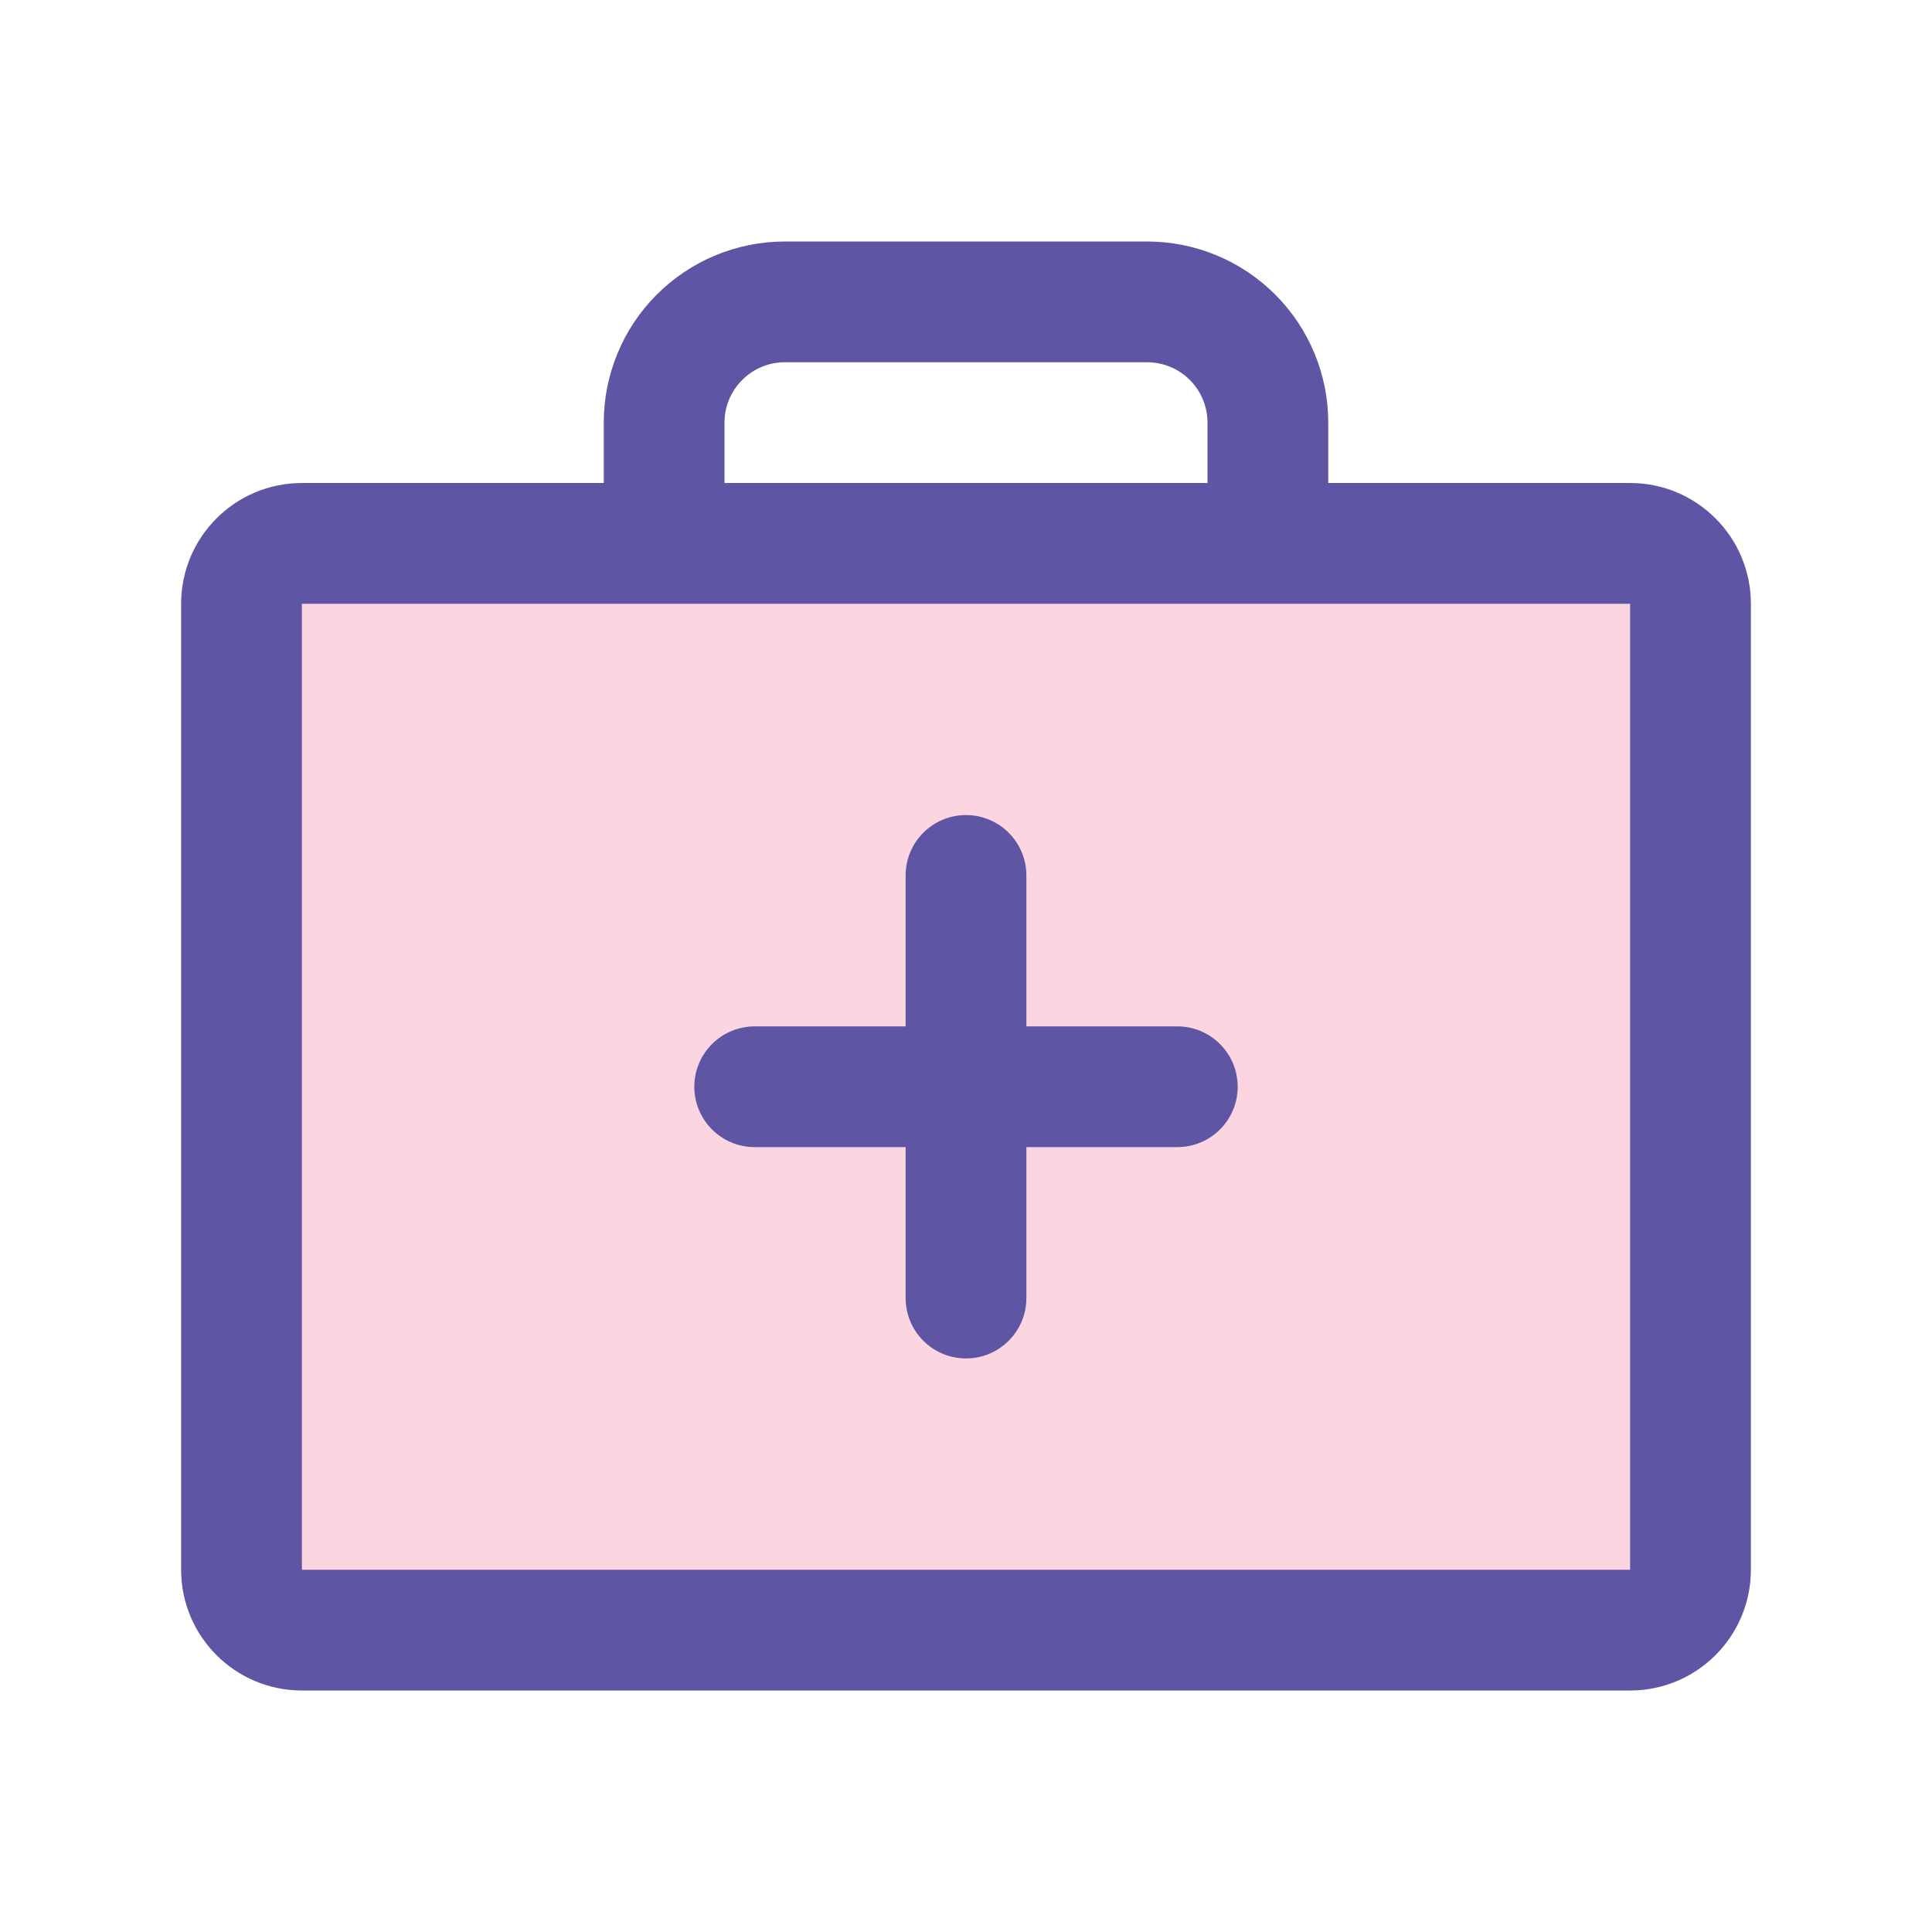
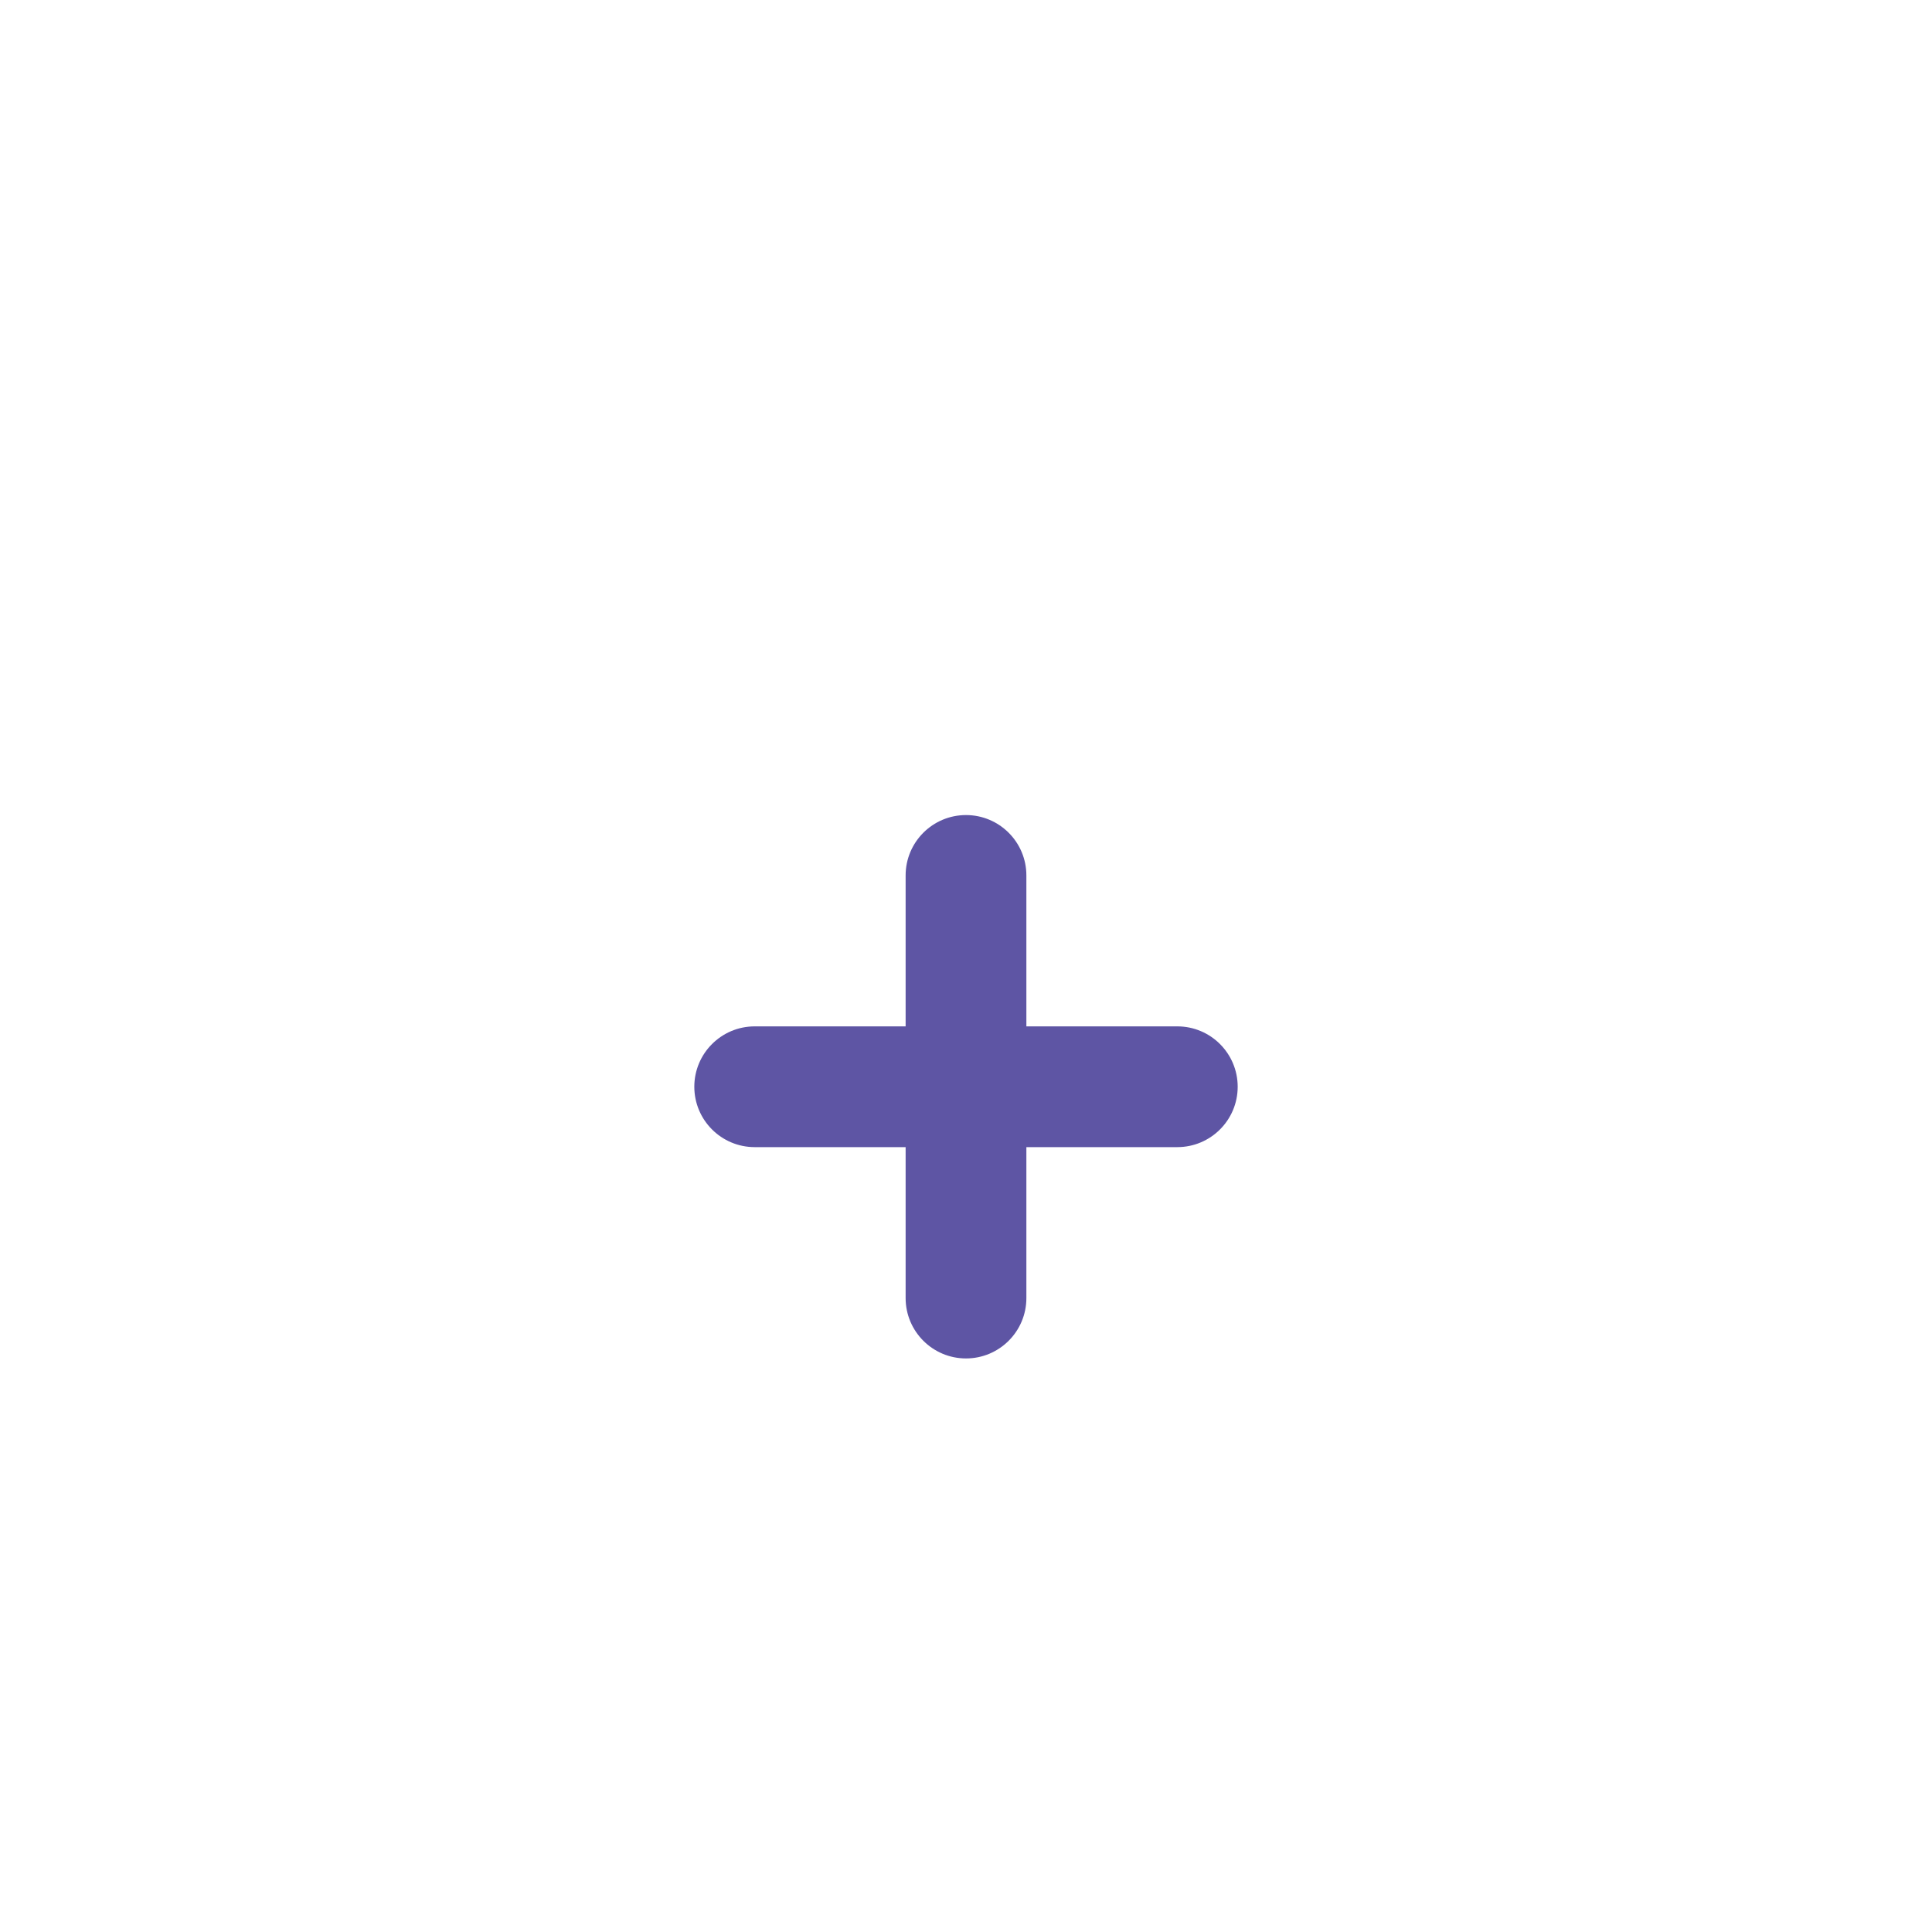
<svg xmlns="http://www.w3.org/2000/svg" width="24" height="24" viewBox="0 0 24 24" fill="none">
-   <path opacity="0.2" d="M20.25 6.75H3.75C3.336 6.75 3 7.086 3 7.5V19.5C3 19.914 3.336 20.25 3.75 20.25H20.25C20.664 20.25 21 19.914 21 19.5V7.5C21 7.086 20.664 6.75 20.25 6.75Z" fill="#EE3066" />
  <path d="M12.75 10.875C12.75 10.461 12.414 10.125 12 10.125C11.586 10.125 11.25 10.461 11.25 10.875V12.75H9.375C8.961 12.75 8.625 13.086 8.625 13.5C8.625 13.914 8.961 14.25 9.375 14.25H11.25V16.125C11.25 16.539 11.586 16.875 12 16.875C12.414 16.875 12.75 16.539 12.75 16.125V14.25H14.625C15.039 14.25 15.375 13.914 15.375 13.5C15.375 13.086 15.039 12.75 14.625 12.75H12.75V10.875Z" fill="#5E55A4" />
-   <path fill-rule="evenodd" clip-rule="evenodd" d="M9.75 3C9.153 3 8.581 3.237 8.159 3.659C7.737 4.081 7.5 4.653 7.5 5.25V6H3.75C2.922 6 2.25 6.672 2.25 7.5V19.5C2.25 20.328 2.922 21 3.75 21H20.25C21.078 21 21.75 20.328 21.75 19.5V7.5C21.75 6.672 21.078 6 20.25 6H16.5V5.25C16.5 4.653 16.263 4.081 15.841 3.659C15.419 3.237 14.847 3 14.25 3H9.75ZM15 6V5.25C15 5.051 14.921 4.86 14.78 4.72C14.64 4.579 14.449 4.5 14.25 4.5H9.75C9.551 4.5 9.36 4.579 9.22 4.72C9.079 4.86 9 5.051 9 5.25V6H15ZM20.25 7.5V19.5H3.75V7.5H20.25Z" fill="#5E55A4" />
</svg>